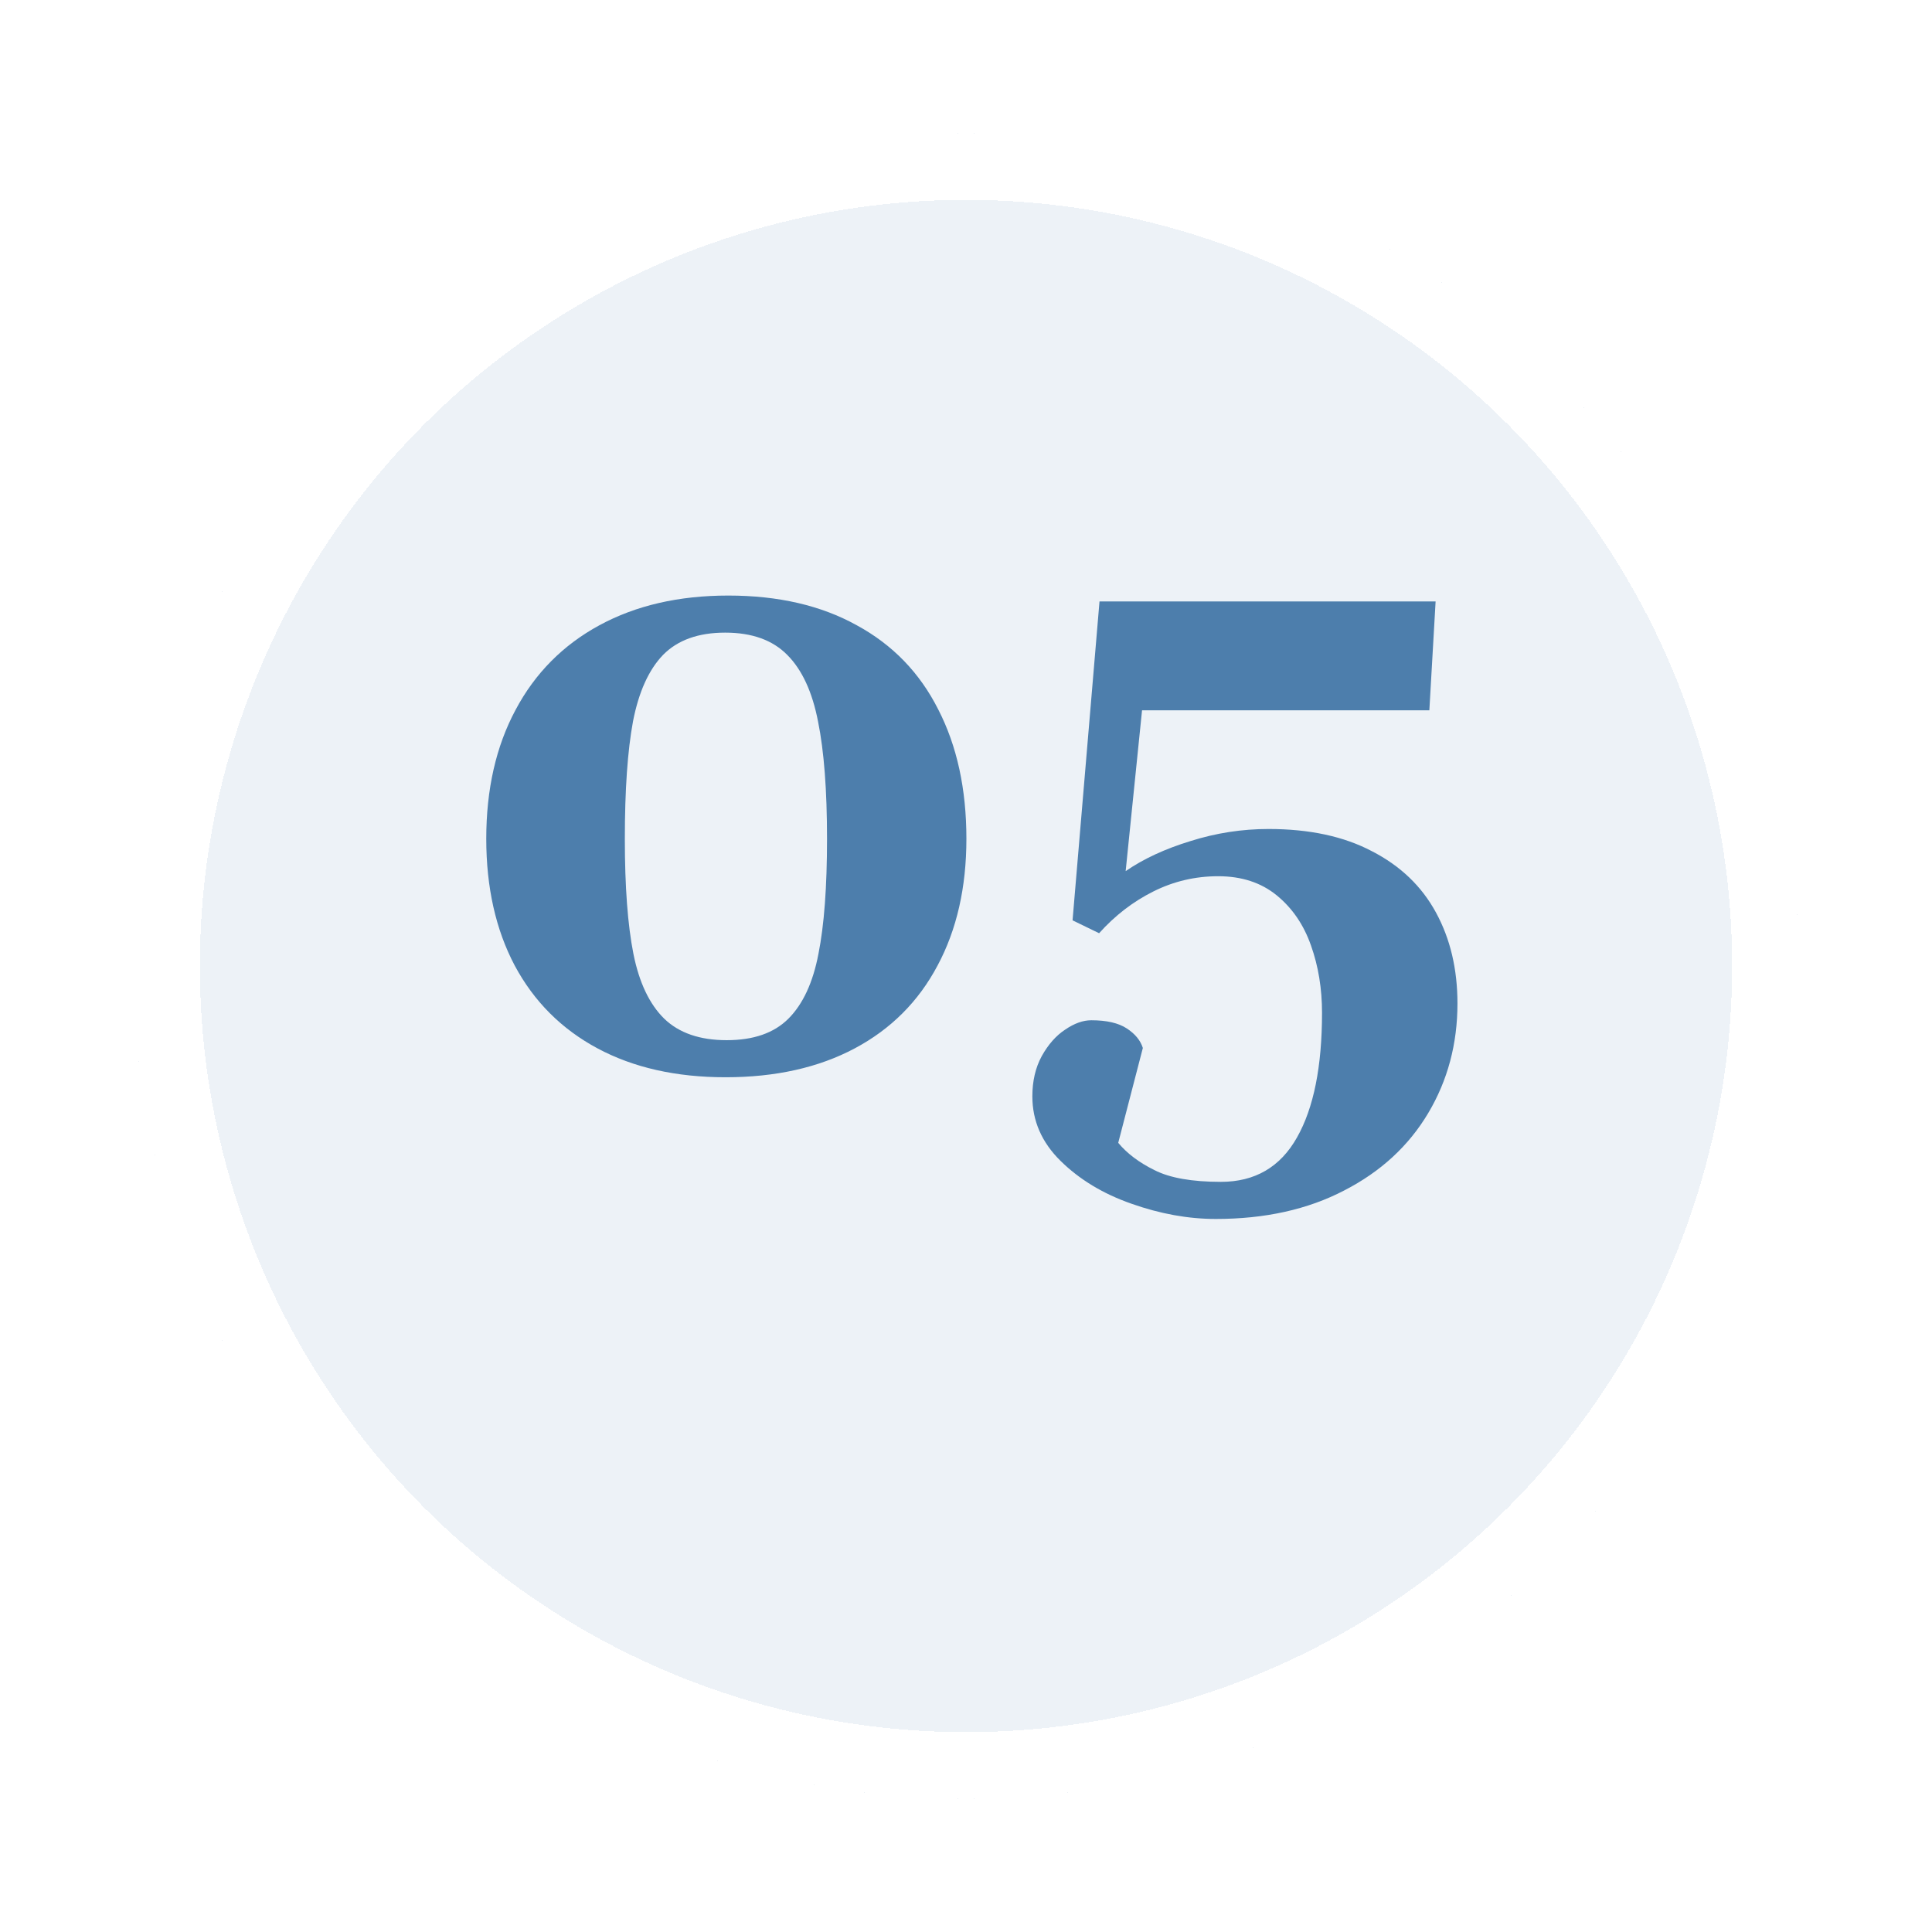
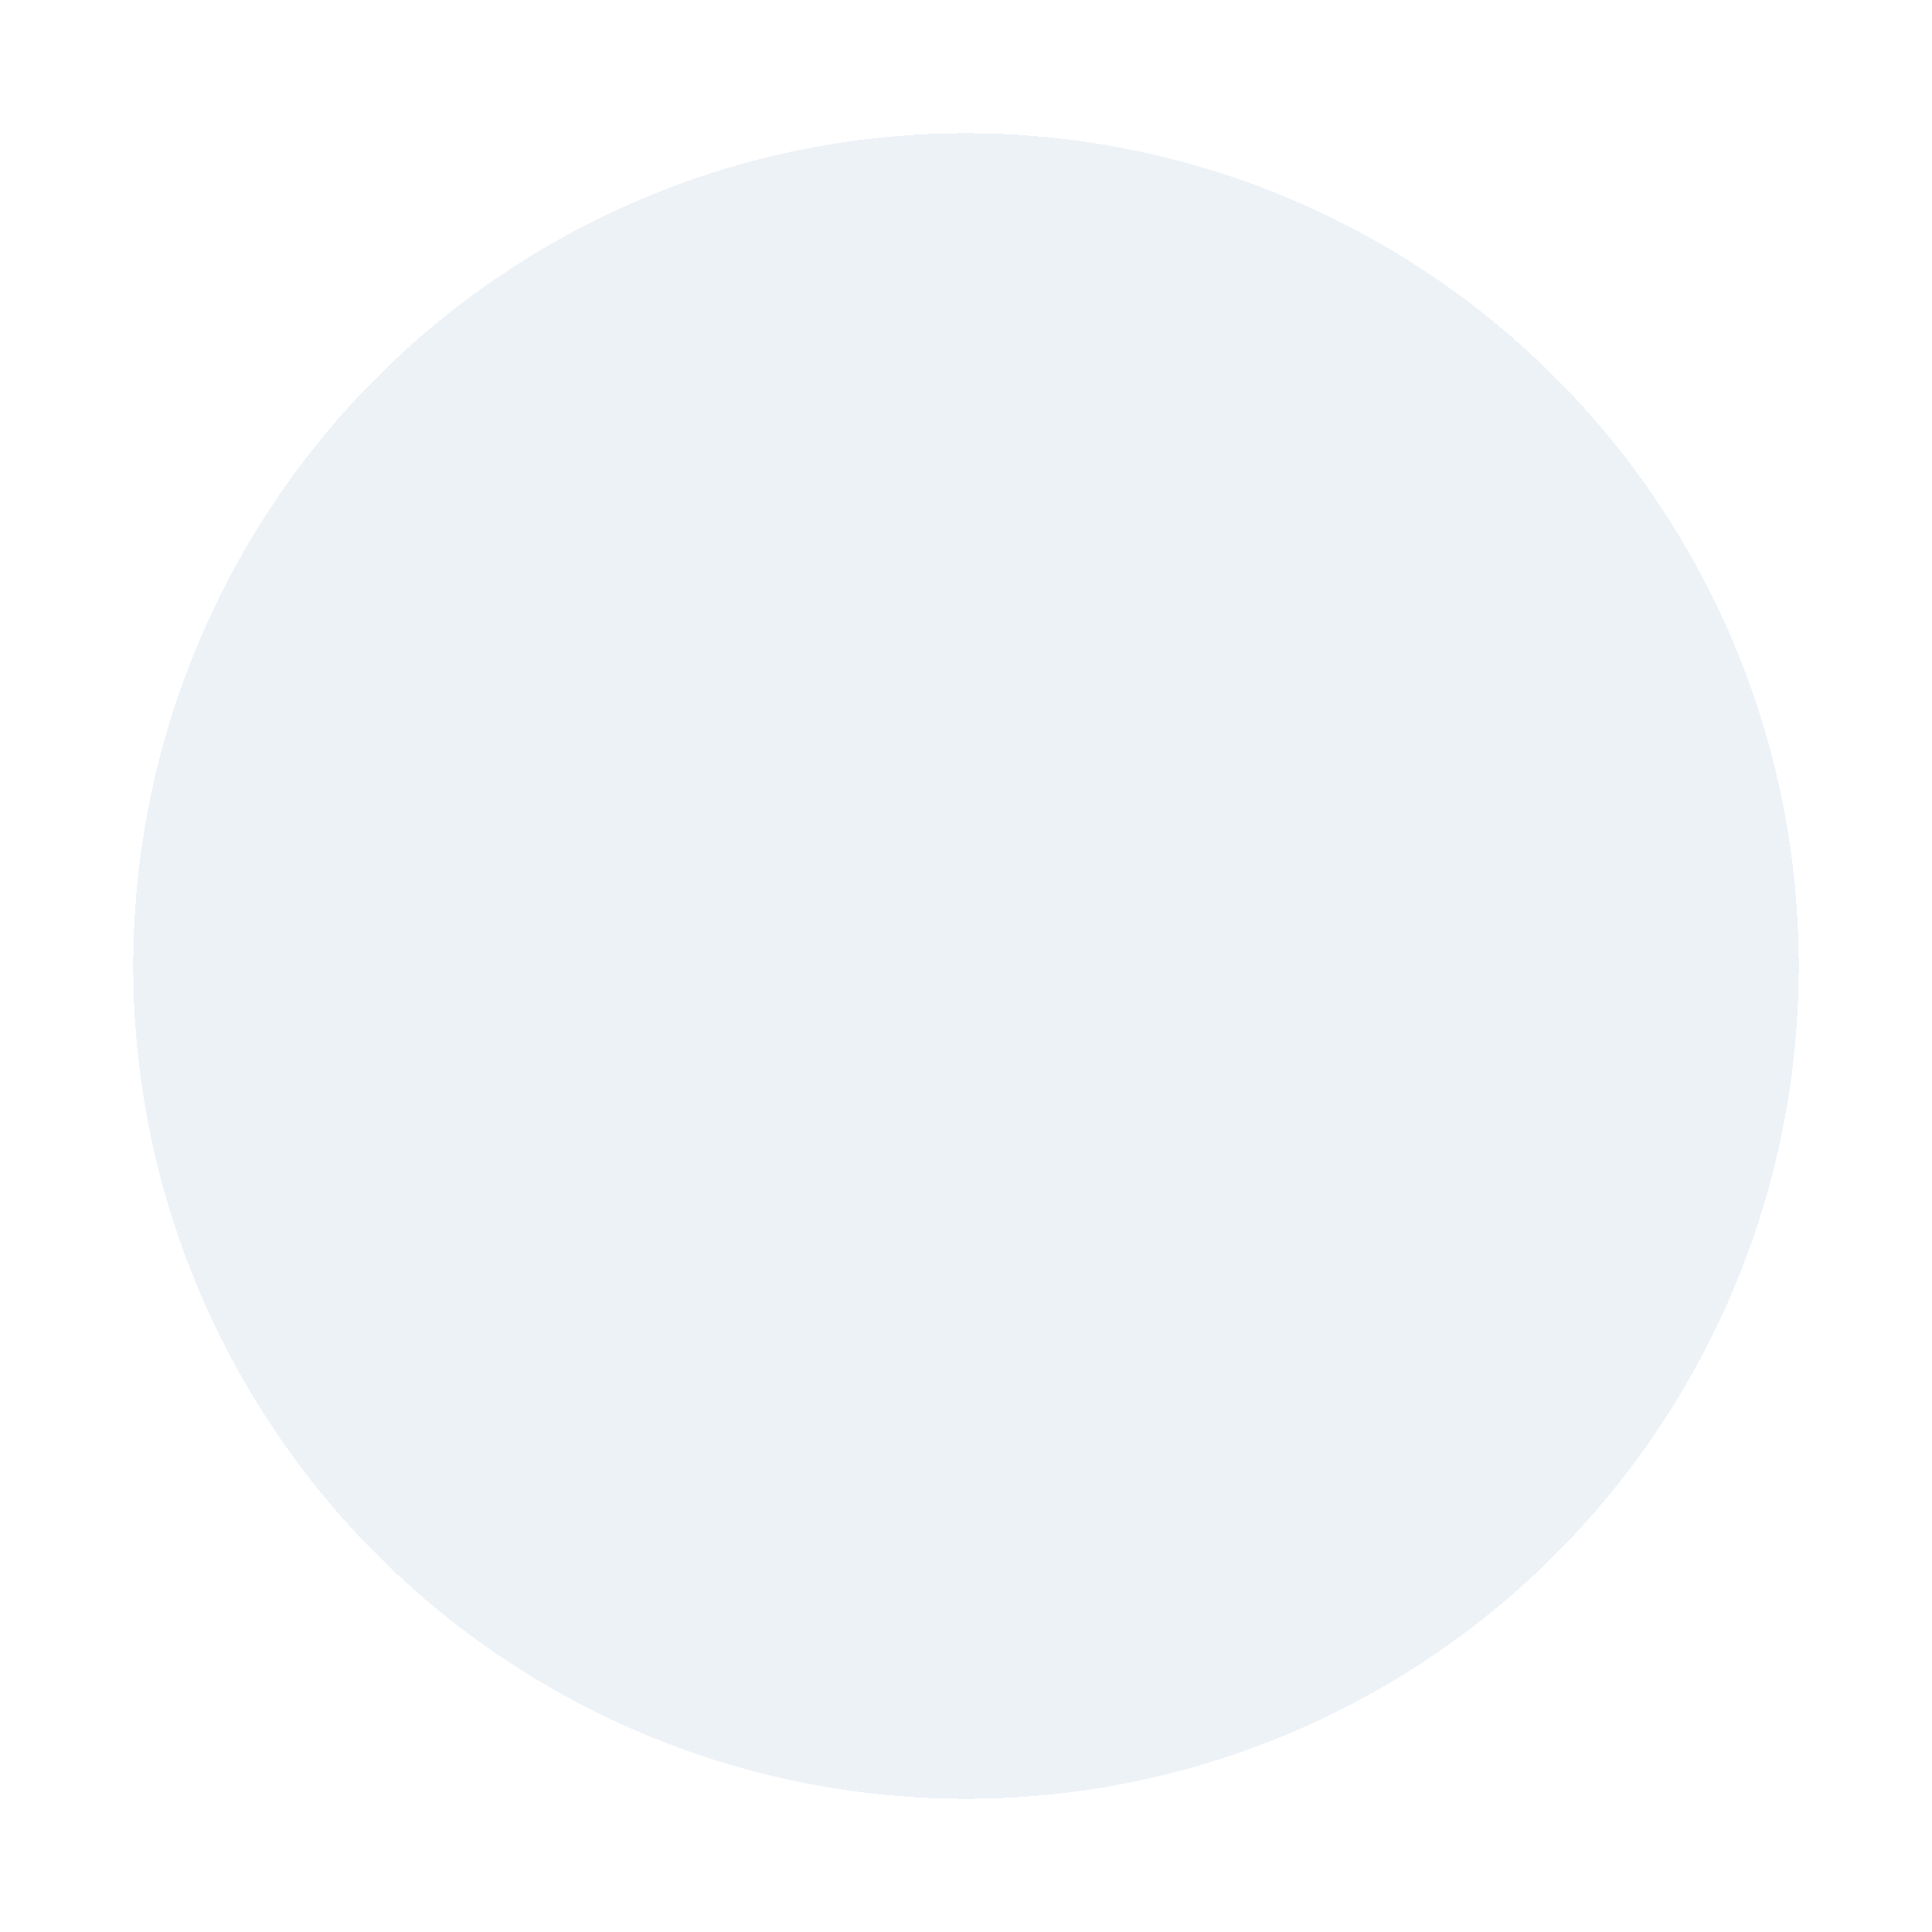
<svg xmlns="http://www.w3.org/2000/svg" width="58" height="58" viewBox="0 0 58 58" fill="none">
  <g filter="url(#filter0_d_1_93967)">
    <circle cx="29" cy="25" r="25" fill="#4D7EAC" fill-opacity="0.1" shape-rendering="crispEdges" />
-     <circle cx="29" cy="25" r="24" stroke="white" stroke-width="2" shape-rendering="crispEdges" />
  </g>
-   <path d="M21.781 32.34C20.297 32.34 19.016 32.051 17.938 31.473C16.859 30.895 16.031 30.066 15.453 28.988C14.883 27.91 14.598 26.641 14.598 25.18C14.598 23.695 14.891 22.406 15.477 21.312C16.062 20.211 16.902 19.363 17.996 18.77C19.09 18.176 20.379 17.879 21.863 17.879C23.363 17.879 24.648 18.176 25.719 18.77C26.797 19.355 27.613 20.199 28.168 21.301C28.73 22.395 29.012 23.688 29.012 25.18C29.012 26.641 28.723 27.91 28.145 28.988C27.574 30.066 26.746 30.895 25.66 31.473C24.574 32.051 23.281 32.34 21.781 32.34ZM21.816 31.227C22.621 31.227 23.238 31.012 23.668 30.582C24.105 30.145 24.406 29.496 24.57 28.637C24.742 27.777 24.828 26.625 24.828 25.18C24.828 23.719 24.738 22.547 24.559 21.664C24.387 20.773 24.078 20.105 23.633 19.66C23.195 19.215 22.574 18.992 21.77 18.992C20.965 18.992 20.344 19.215 19.906 19.66C19.477 20.105 19.176 20.77 19.004 21.652C18.84 22.535 18.758 23.711 18.758 25.18C18.758 26.617 18.844 27.77 19.016 28.637C19.188 29.496 19.496 30.145 19.941 30.582C20.387 31.012 21.012 31.227 21.816 31.227ZM36.5 36.594C35.672 36.594 34.828 36.441 33.969 36.137C33.117 35.84 32.406 35.41 31.836 34.848C31.273 34.293 30.992 33.648 30.992 32.914C30.992 32.453 31.086 32.051 31.273 31.707C31.469 31.355 31.703 31.09 31.977 30.91C32.25 30.723 32.512 30.629 32.762 30.629C33.223 30.629 33.578 30.711 33.828 30.875C34.078 31.039 34.238 31.234 34.309 31.461L33.57 34.309C33.836 34.629 34.199 34.902 34.66 35.129C35.121 35.363 35.785 35.48 36.652 35.48C37.676 35.48 38.438 35.035 38.938 34.145C39.438 33.262 39.688 32.016 39.688 30.406C39.688 29.68 39.578 29.008 39.359 28.391C39.141 27.766 38.797 27.262 38.328 26.879C37.859 26.496 37.273 26.305 36.57 26.305C35.883 26.305 35.234 26.457 34.625 26.762C34.016 27.066 33.473 27.484 32.996 28.016L32.199 27.629L33.008 18.055H43.098L42.91 21.324H34.285L33.793 26.152C34.324 25.785 34.973 25.484 35.738 25.25C36.504 25.008 37.285 24.887 38.082 24.887C39.309 24.887 40.344 25.109 41.188 25.555C42.039 25.992 42.68 26.605 43.109 27.395C43.539 28.184 43.754 29.094 43.754 30.125C43.754 31.336 43.461 32.434 42.875 33.418C42.289 34.402 41.449 35.176 40.355 35.738C39.262 36.309 37.977 36.594 36.5 36.594Z" fill="#4D7EAC" />
  <defs>
    <filter id="filter0_d_1_93967" x="0" y="0" width="58" height="58" filterUnits="userSpaceOnUse" color-interpolation-filters="sRGB">
      <feFlood flood-opacity="0" result="BackgroundImageFix" />
      <feColorMatrix in="SourceAlpha" type="matrix" values="0 0 0 0 0 0 0 0 0 0 0 0 0 0 0 0 0 0 127 0" result="hardAlpha" />
      <feOffset dy="4" />
      <feGaussianBlur stdDeviation="2" />
      <feComposite in2="hardAlpha" operator="out" />
      <feColorMatrix type="matrix" values="0 0 0 0 0 0 0 0 0 0 0 0 0 0 0 0 0 0 0.1 0" />
      <feBlend mode="normal" in2="BackgroundImageFix" result="effect1_dropShadow_1_93967" />
      <feBlend mode="normal" in="SourceGraphic" in2="effect1_dropShadow_1_93967" result="shape" />
    </filter>
  </defs>
</svg>